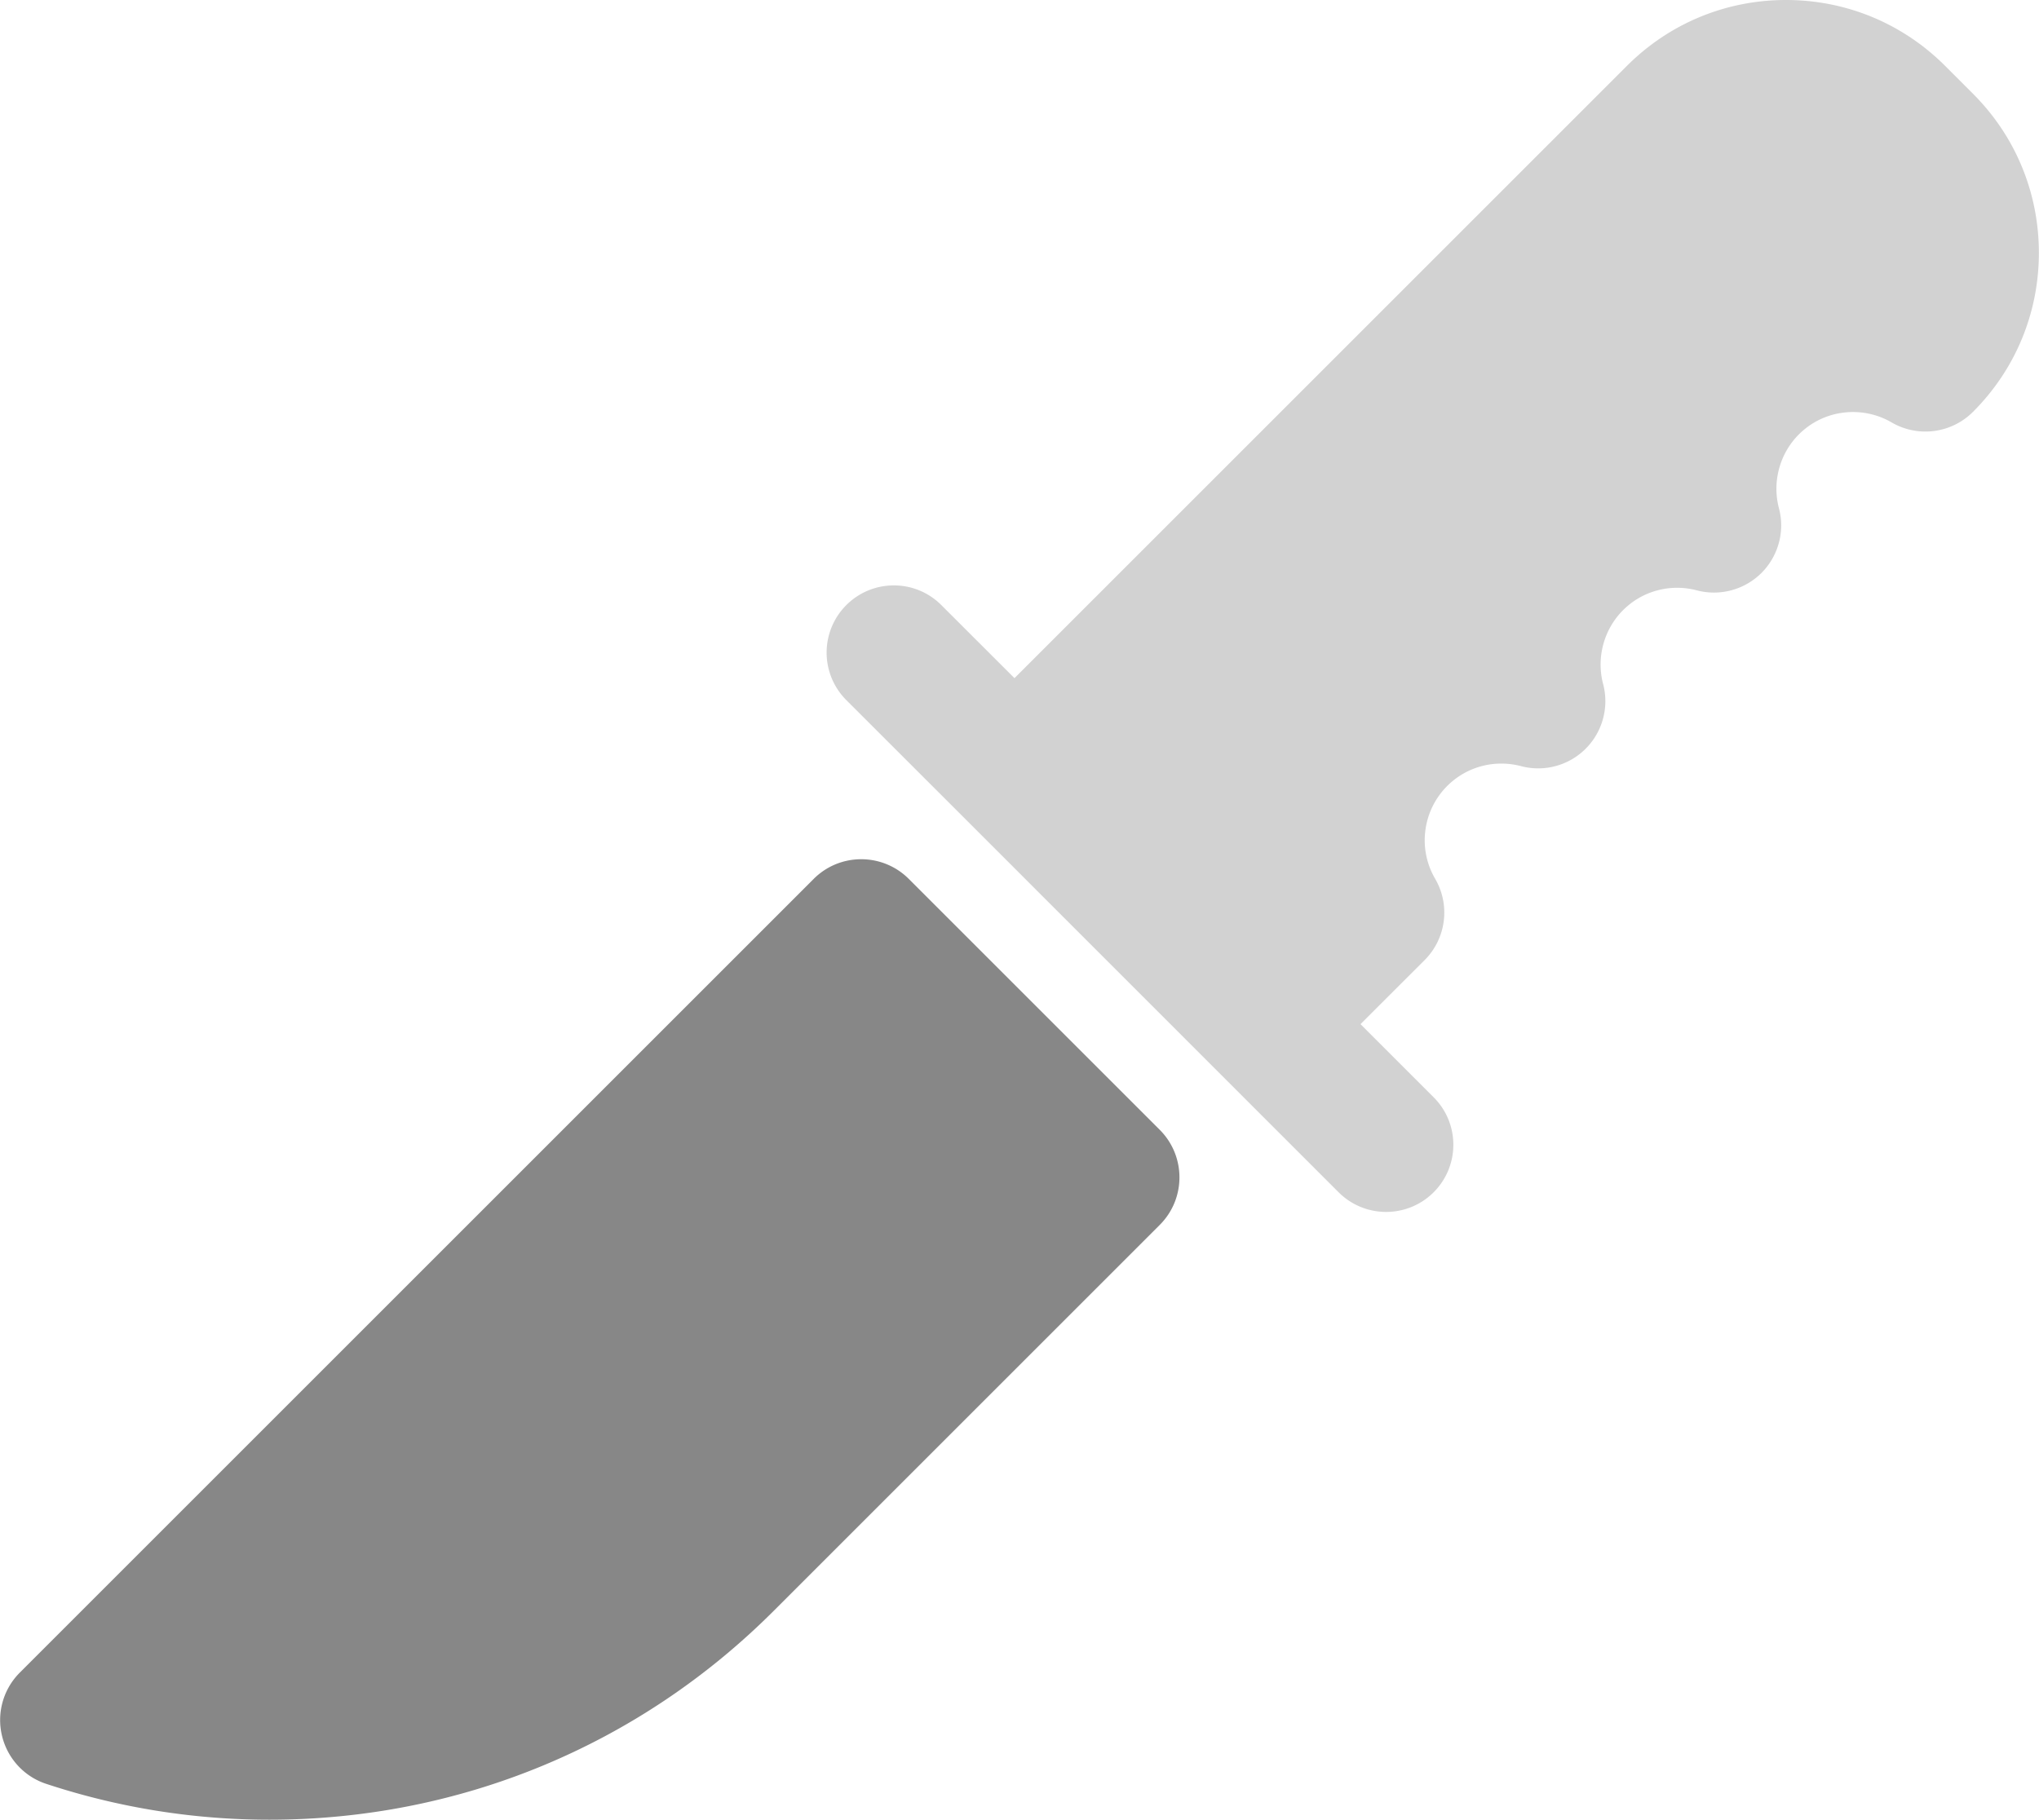
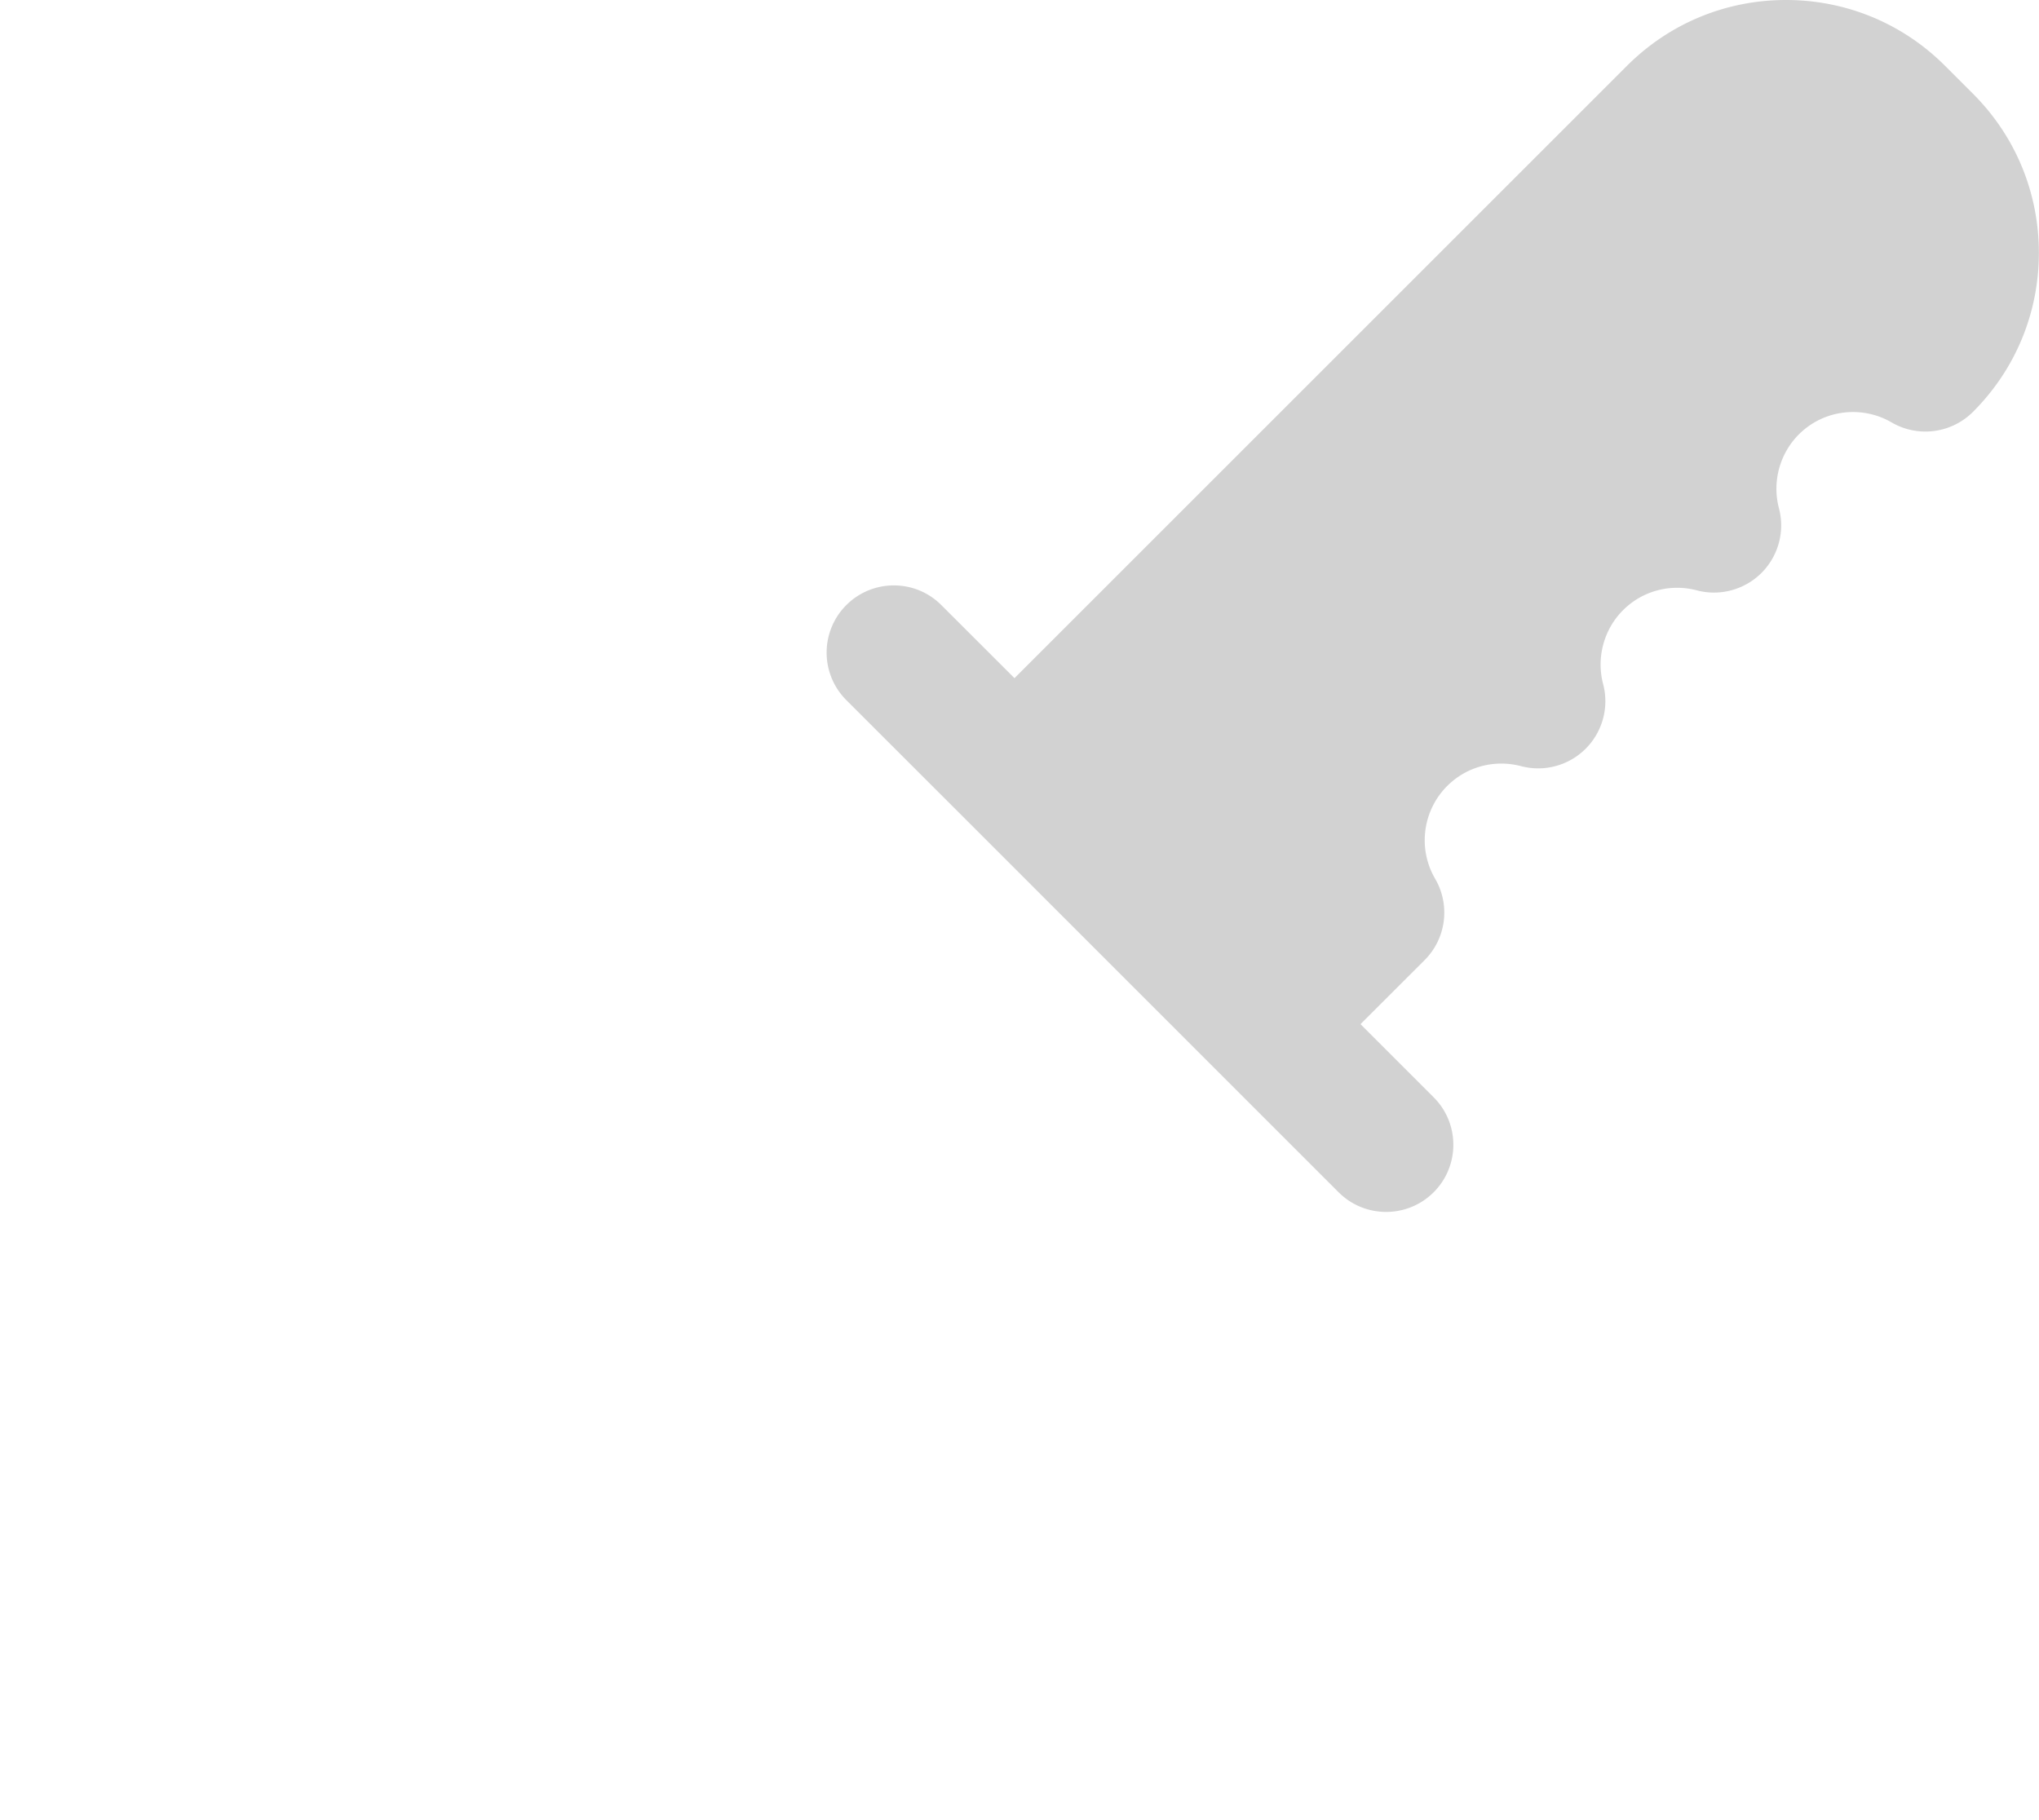
<svg xmlns="http://www.w3.org/2000/svg" width="354" height="316" viewBox="0 0 354 316.04" shape-rendering="geometricPrecision" text-rendering="geometricPrecision" image-rendering="optimizeQuality" fill-rule="evenodd" clip-rule="evenodd">
  <g id="Слой_x0020_1">
-     <path d="M201.36 196.23l-43.59-43.59c-4.56-4.55-11.95-4.55-16.5 0L3.42 290.49a11.65 11.65 0 00-3.1 10.95c.94 3.95 3.85 7.12 7.7 8.38 12.53 4.13 25.55 6.22 38.72 6.22 33.09 0 64.19-12.88 87.59-36.28l67.03-67.03c4.55-4.55 4.55-11.94 0-16.5z" fill="#878787" id="_2303722422432" />
    <path d="M342.56 16.28l-4.84-4.84C330.34 4.06 320.53 0 310.09 0c-10.43 0-20.24 4.06-27.62 11.44L176.13 117.78l-12.7-12.69c-4.55-4.56-11.94-4.56-16.5 0a11.66 11.66 0 000 16.5l20.95 20.94 43.58 43.59 20.95 20.95c4.56 4.55 11.94 4.55 16.5 0 4.56-4.56 4.56-11.95 0-16.5l-12.7-12.7 11.13-11.12c3.75-3.75 4.5-9.55 1.83-14.13-3.04-5.21-2.18-11.83 2.09-16.11 3.44-3.44 8.32-4.63 12.83-3.45a11.65 11.65 0 0011.22-3.03c2.93-2.93 4.09-7.21 3.03-11.22-1.21-4.58.12-9.49 3.45-12.83 3.43-3.43 8.32-4.64 12.82-3.45 4.02 1.06 8.29-.1 11.23-3.03 2.93-2.94 4.09-7.21 3.03-11.22-1.21-4.58.12-9.49 3.45-12.83 4.45-4.44 11.12-5 16.1-2.09a11.68 11.68 0 0014.14-1.83C349.94 64.15 354 54.34 354 43.91c0-10.44-4.06-20.25-11.44-27.63z" fill="#d2d2d2" id="_2303722422592" />
  </g>
</svg>